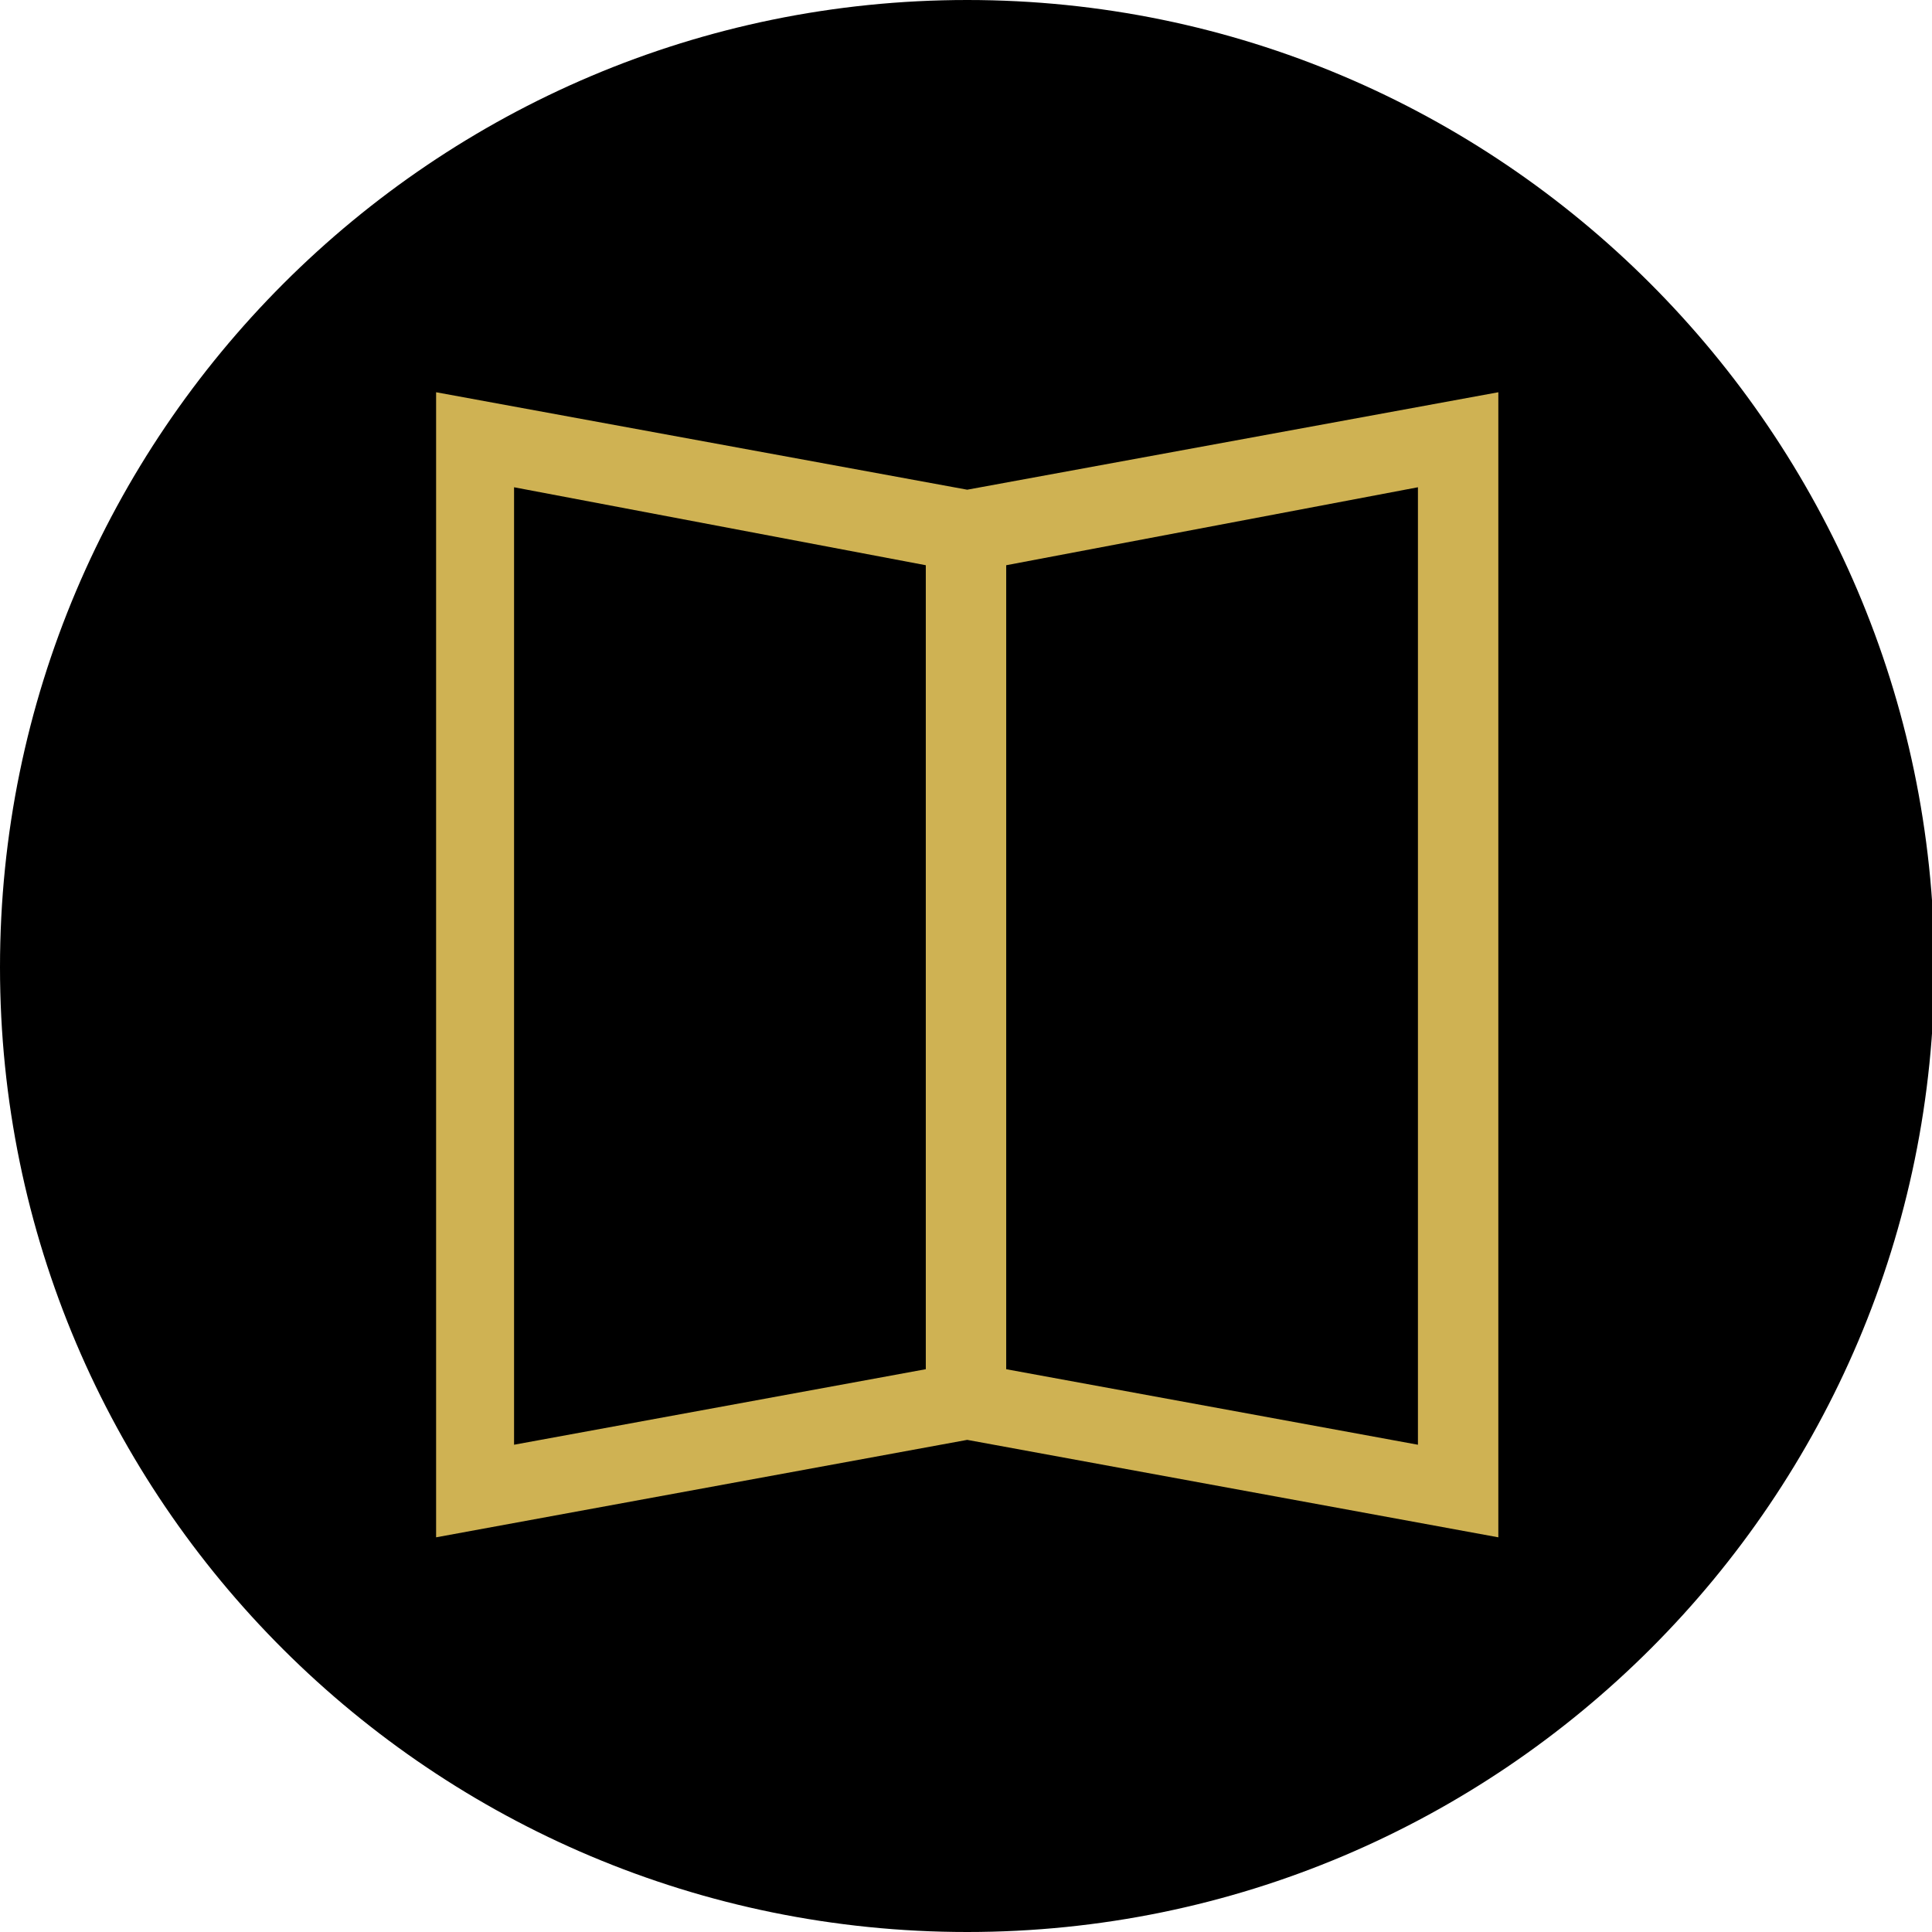
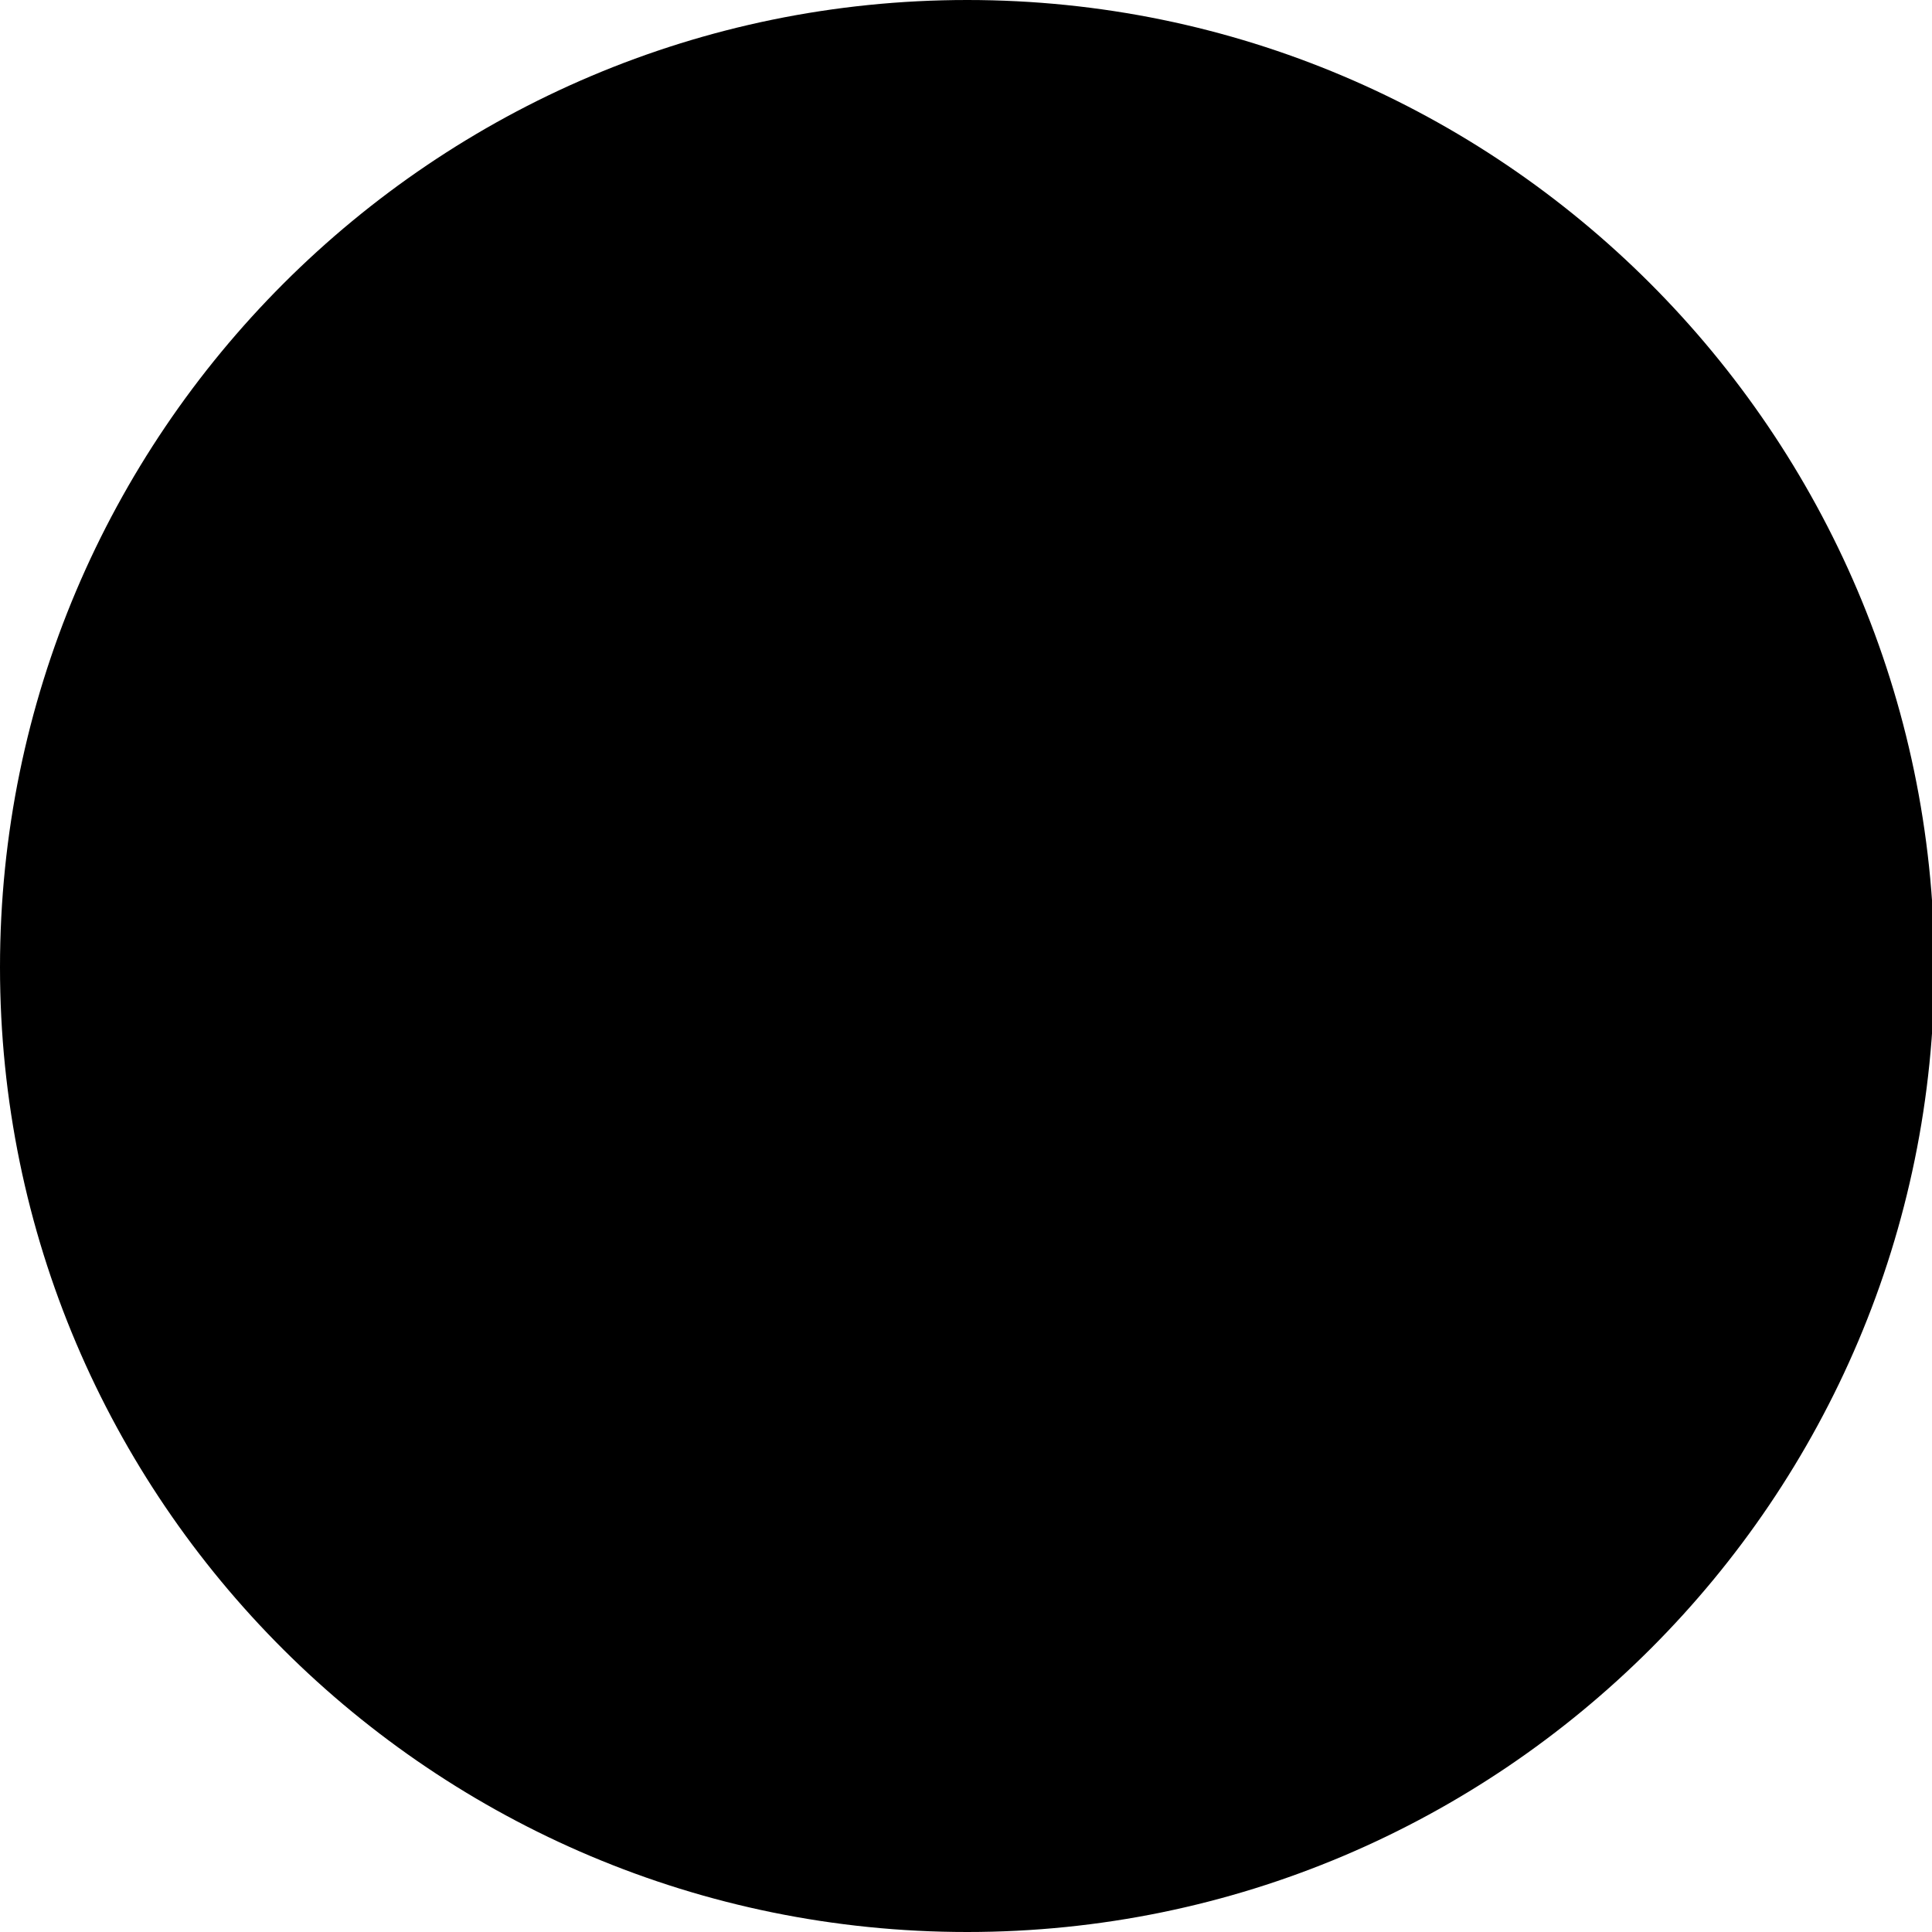
<svg xmlns="http://www.w3.org/2000/svg" version="1.1" id="Layer_1" x="0px" y="0px" viewBox="0 0 79.3 79.3" style="enable-background:new 0 0 79.3 79.3;" xml:space="preserve">
  <style type="text/css">
	.st0{fill:#CFB253;}
</style>
  <g>
    <path d="M39.7,79.3c21.9,0,39.7-17.8,39.7-39.7C79.3,17.8,61.6,0,39.7,0S0,17.8,0,39.7C0,61.6,17.8,79.3,39.7,79.3" />
  </g>
-   <path class="st0" d="M58.2,59.3l-16.9-3.1v-33L58.2,20V59.3z M21.1,20L38,23.2v33l-16.9,3.1V20z M61.5,16.1l-21.8,4l-21.8-4v47  l21.8-4l21.8,4V16.1z" />
</svg>